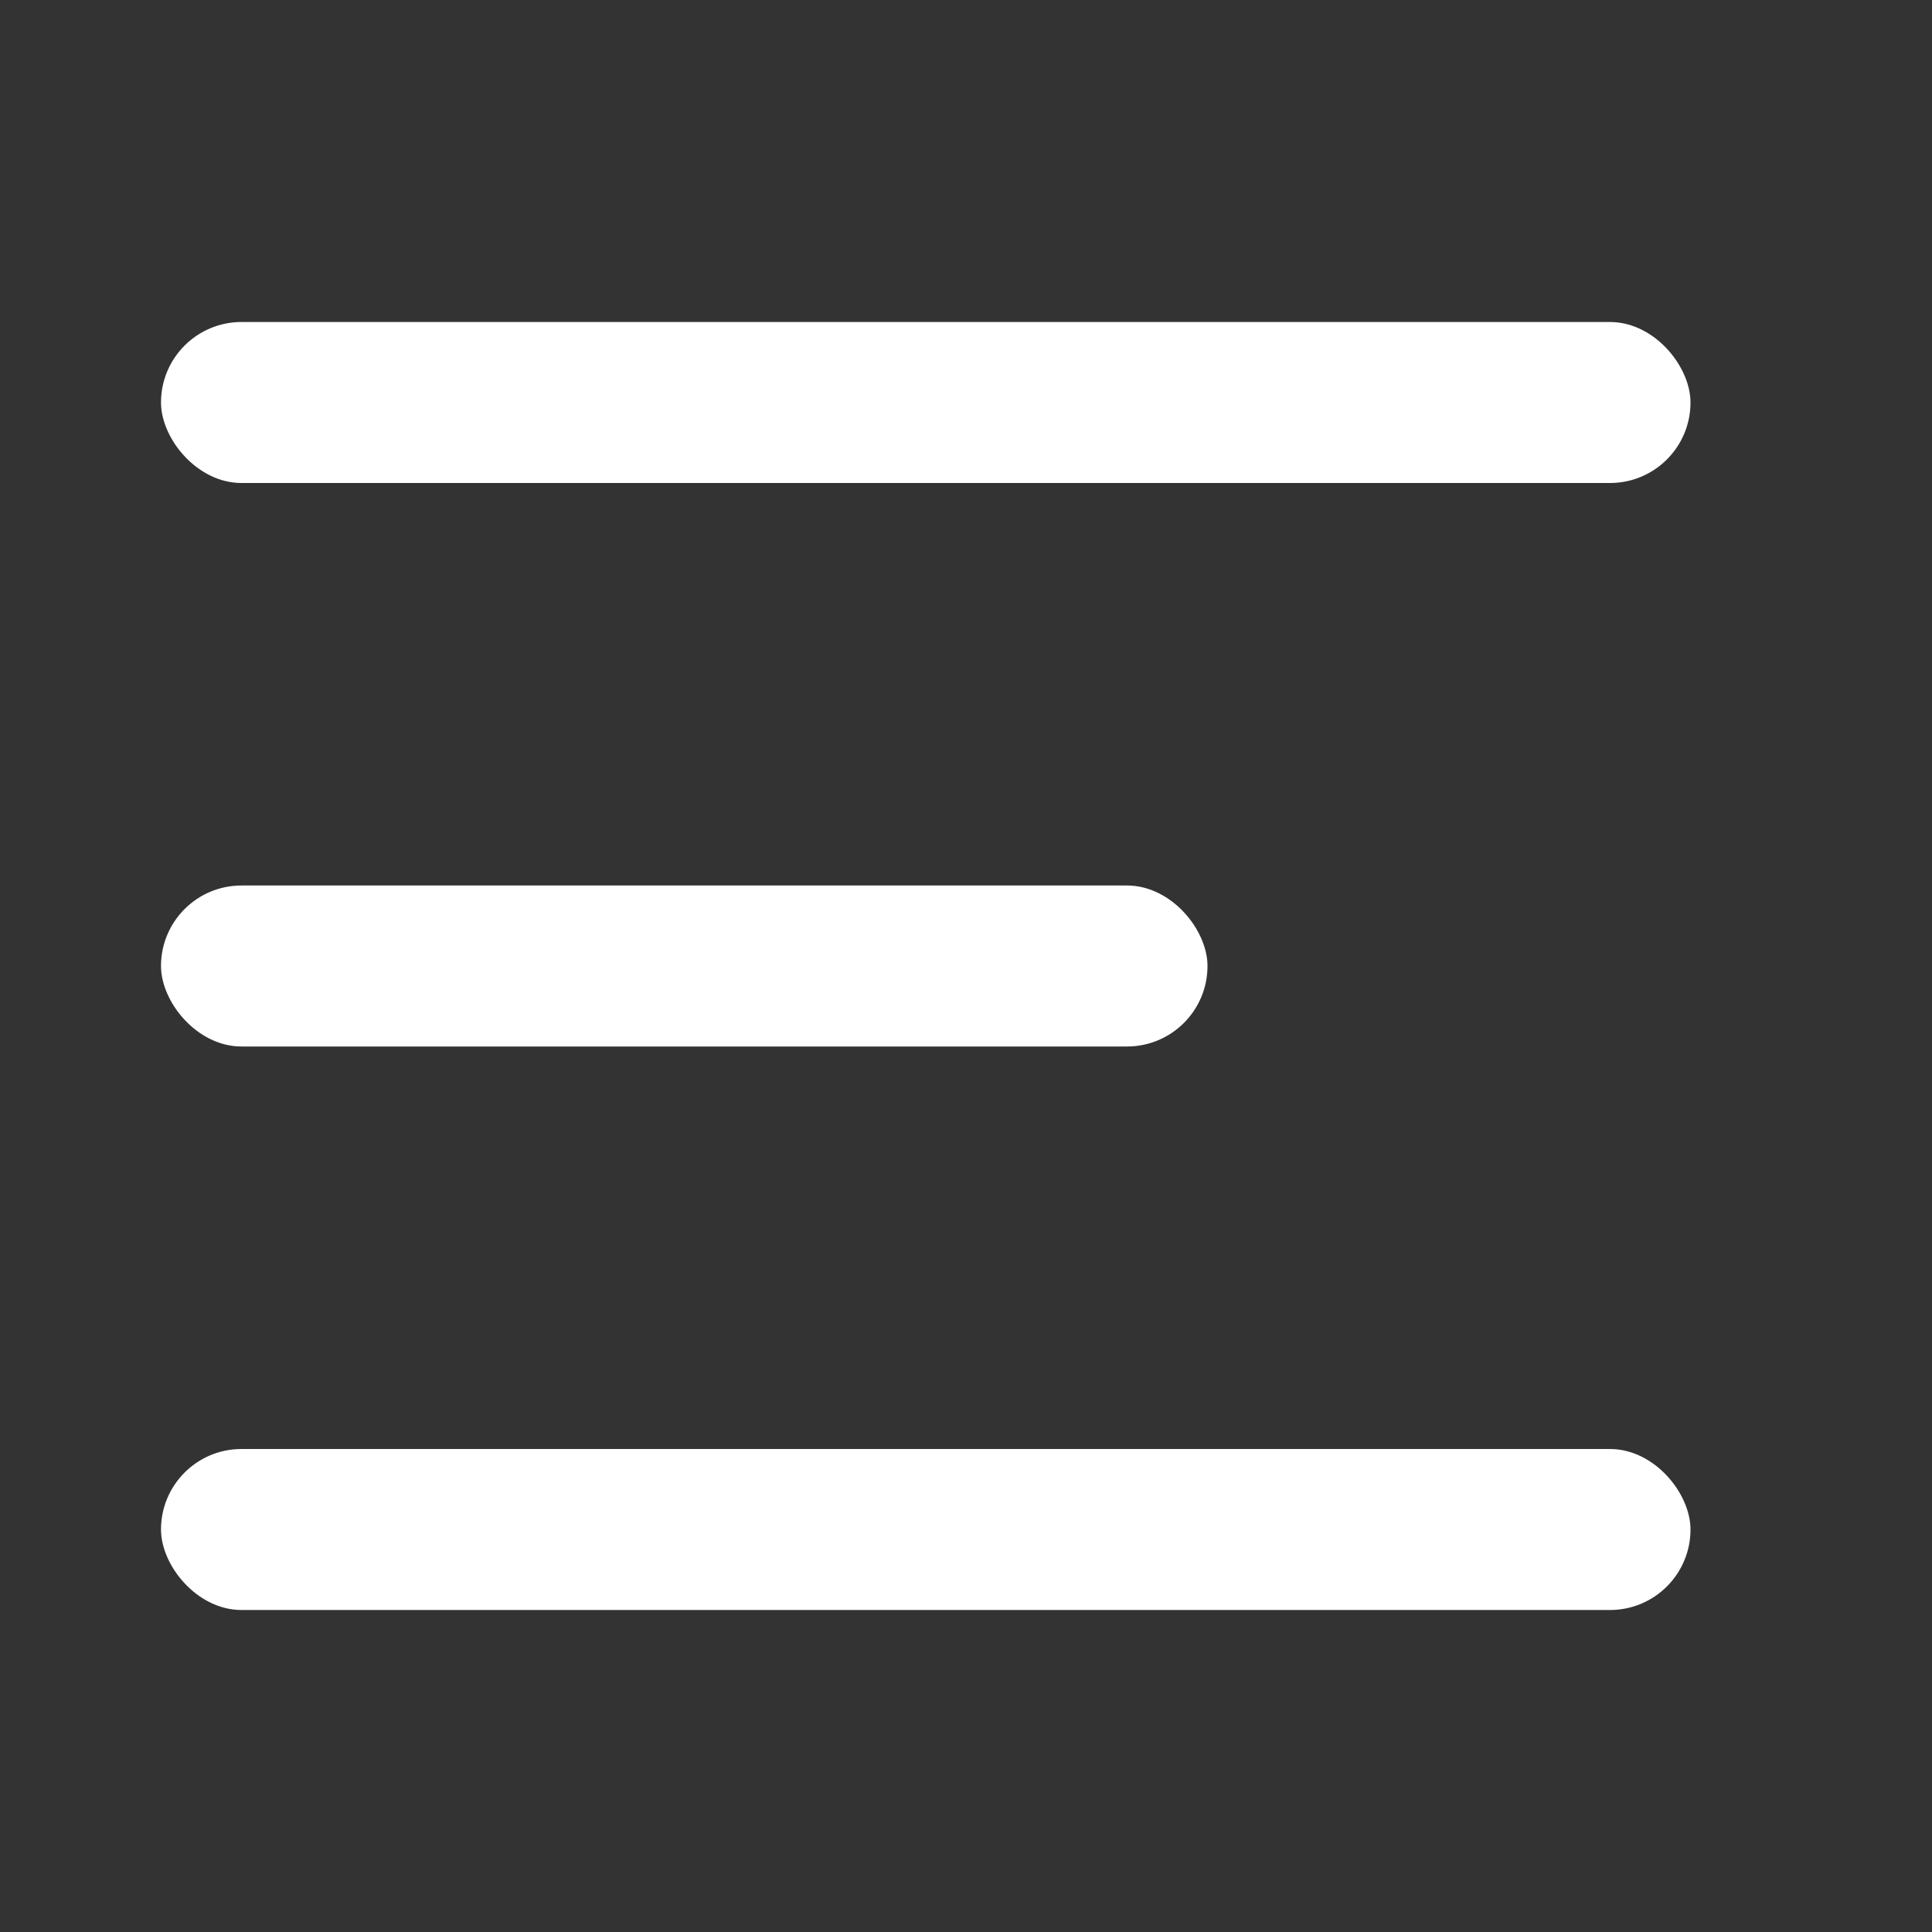
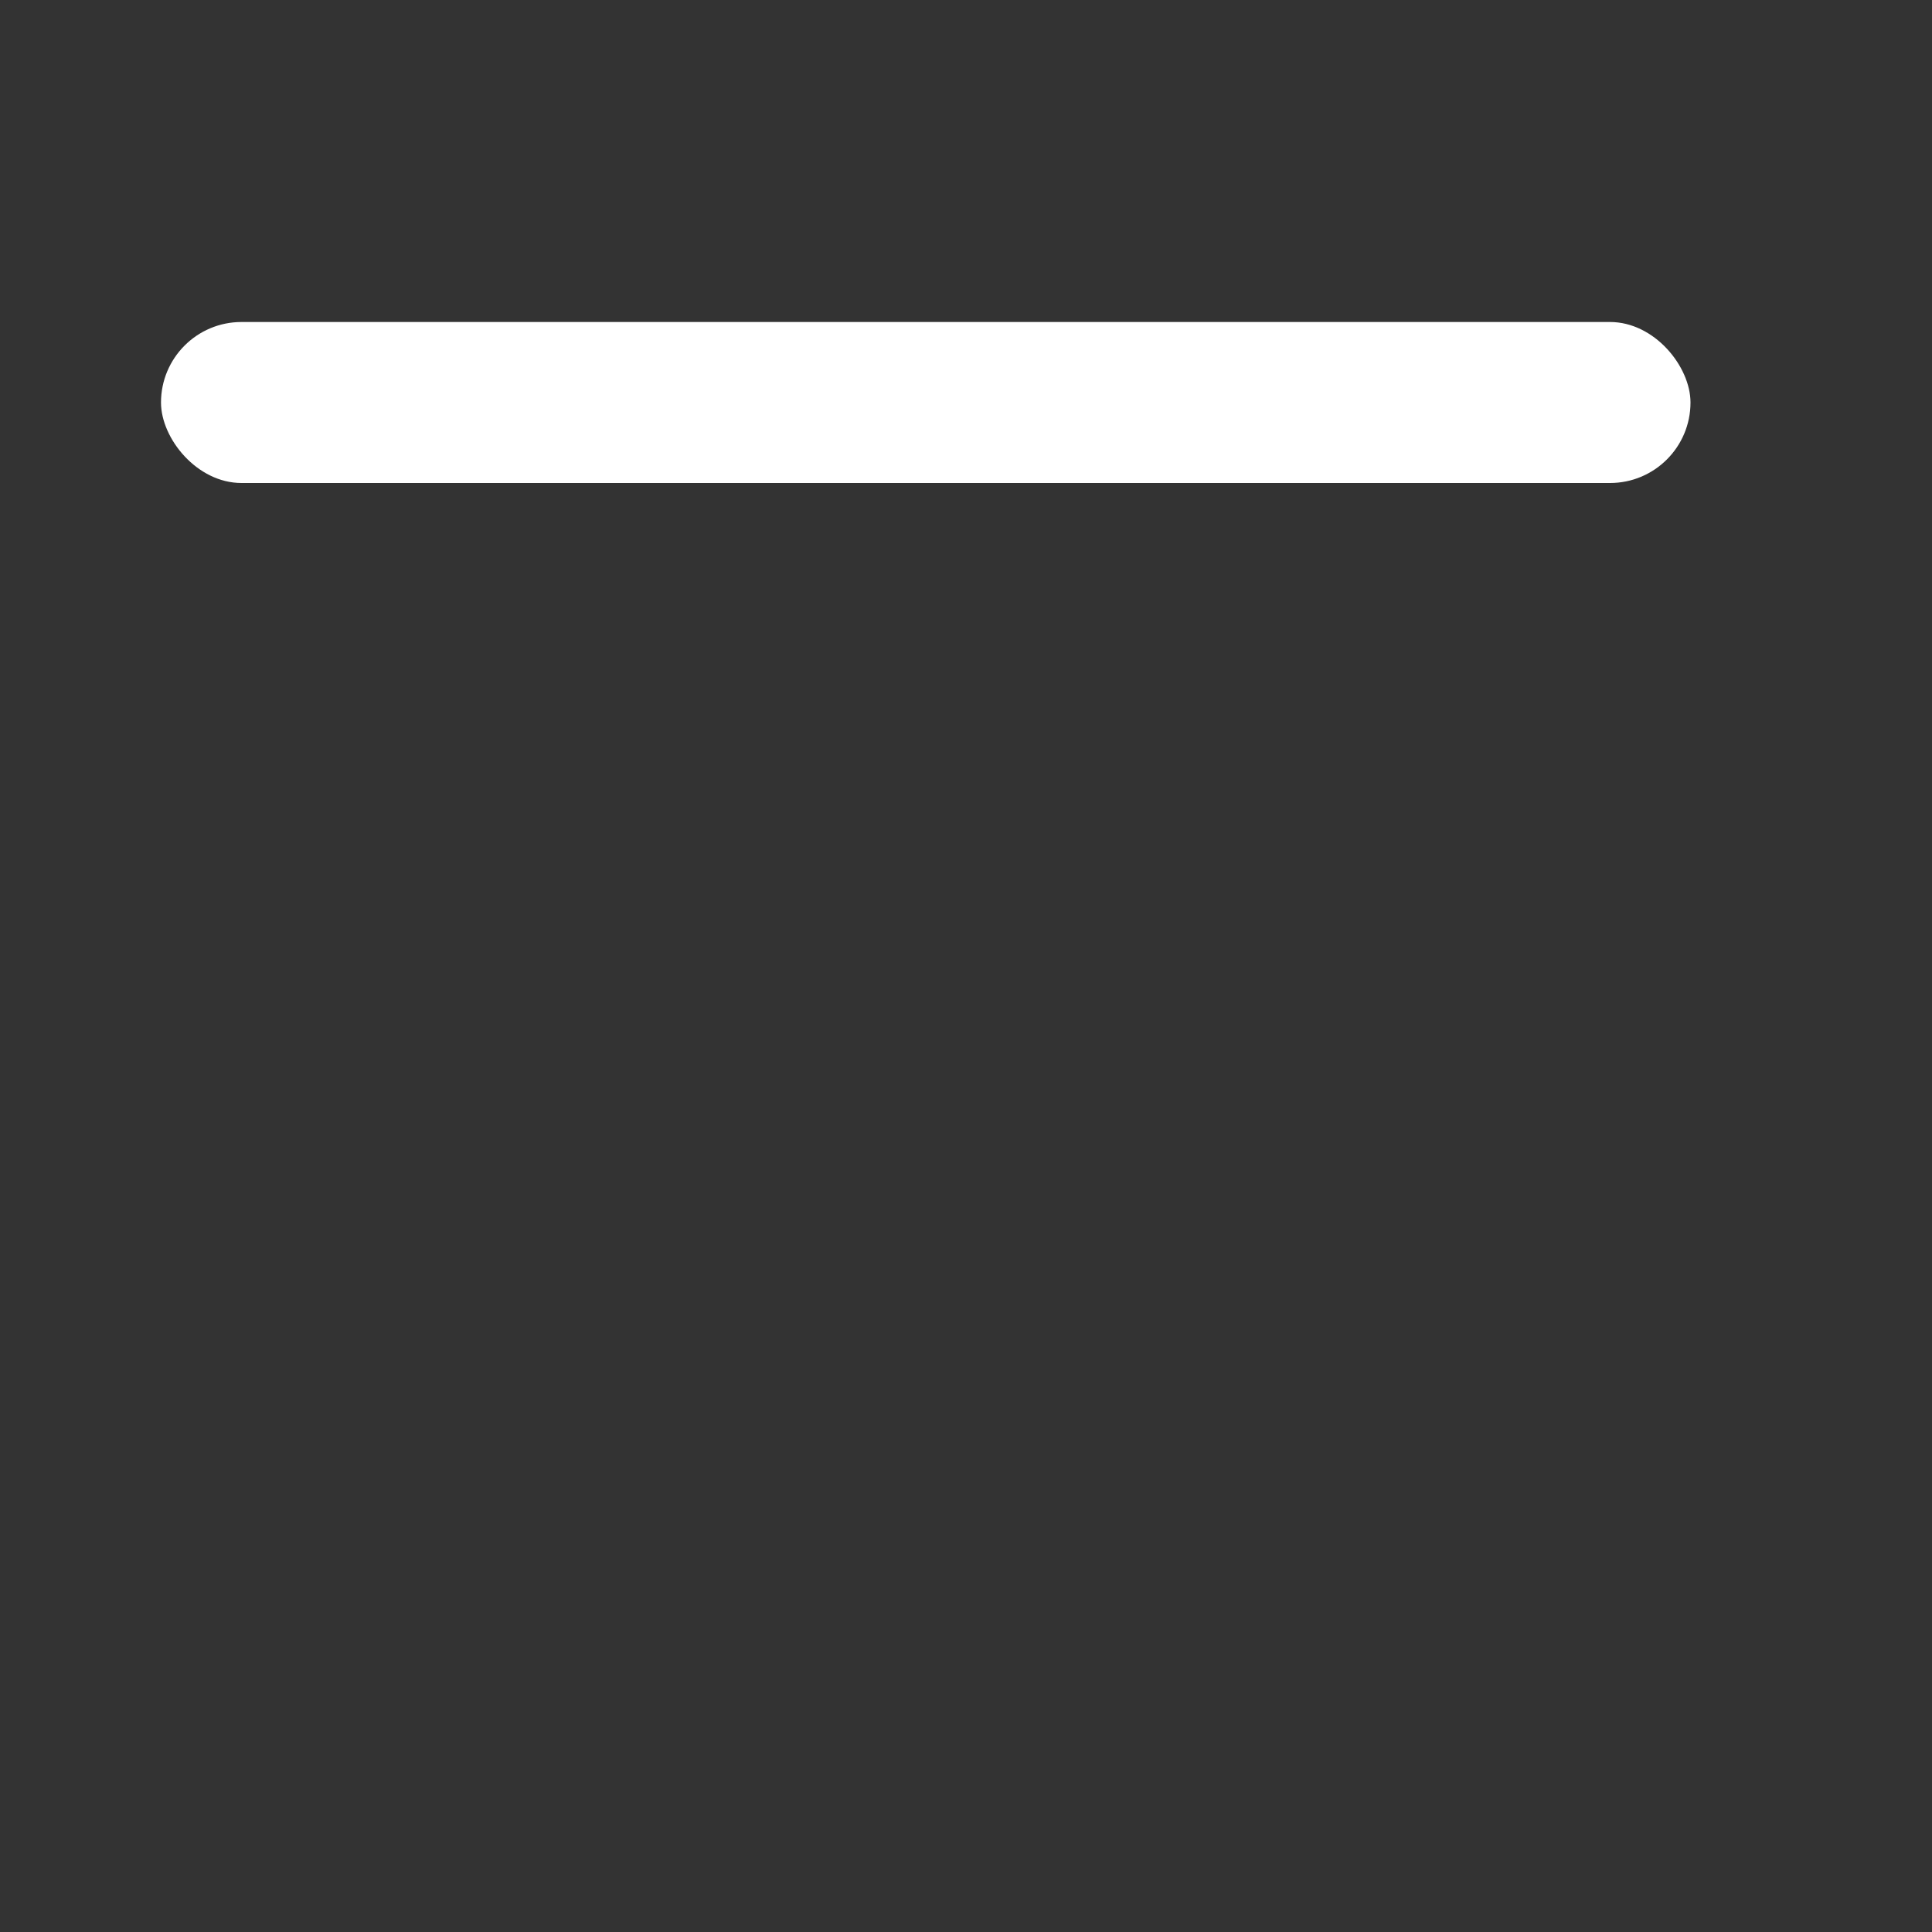
<svg xmlns="http://www.w3.org/2000/svg" width="24" height="24" viewBox="0 0 24 24" fill="none">
  <rect x="0" y="0" width="24" height="24" fill="#333333" stroke="none" />
  <rect x="2" y="4" width="19" height="2" rx="1" fill="white" />
-   <rect x="2" y="11" width="13" height="2" rx="1" fill="white" />
-   <rect x="2" y="18" width="19" height="2" rx="1" fill="white" />
</svg>